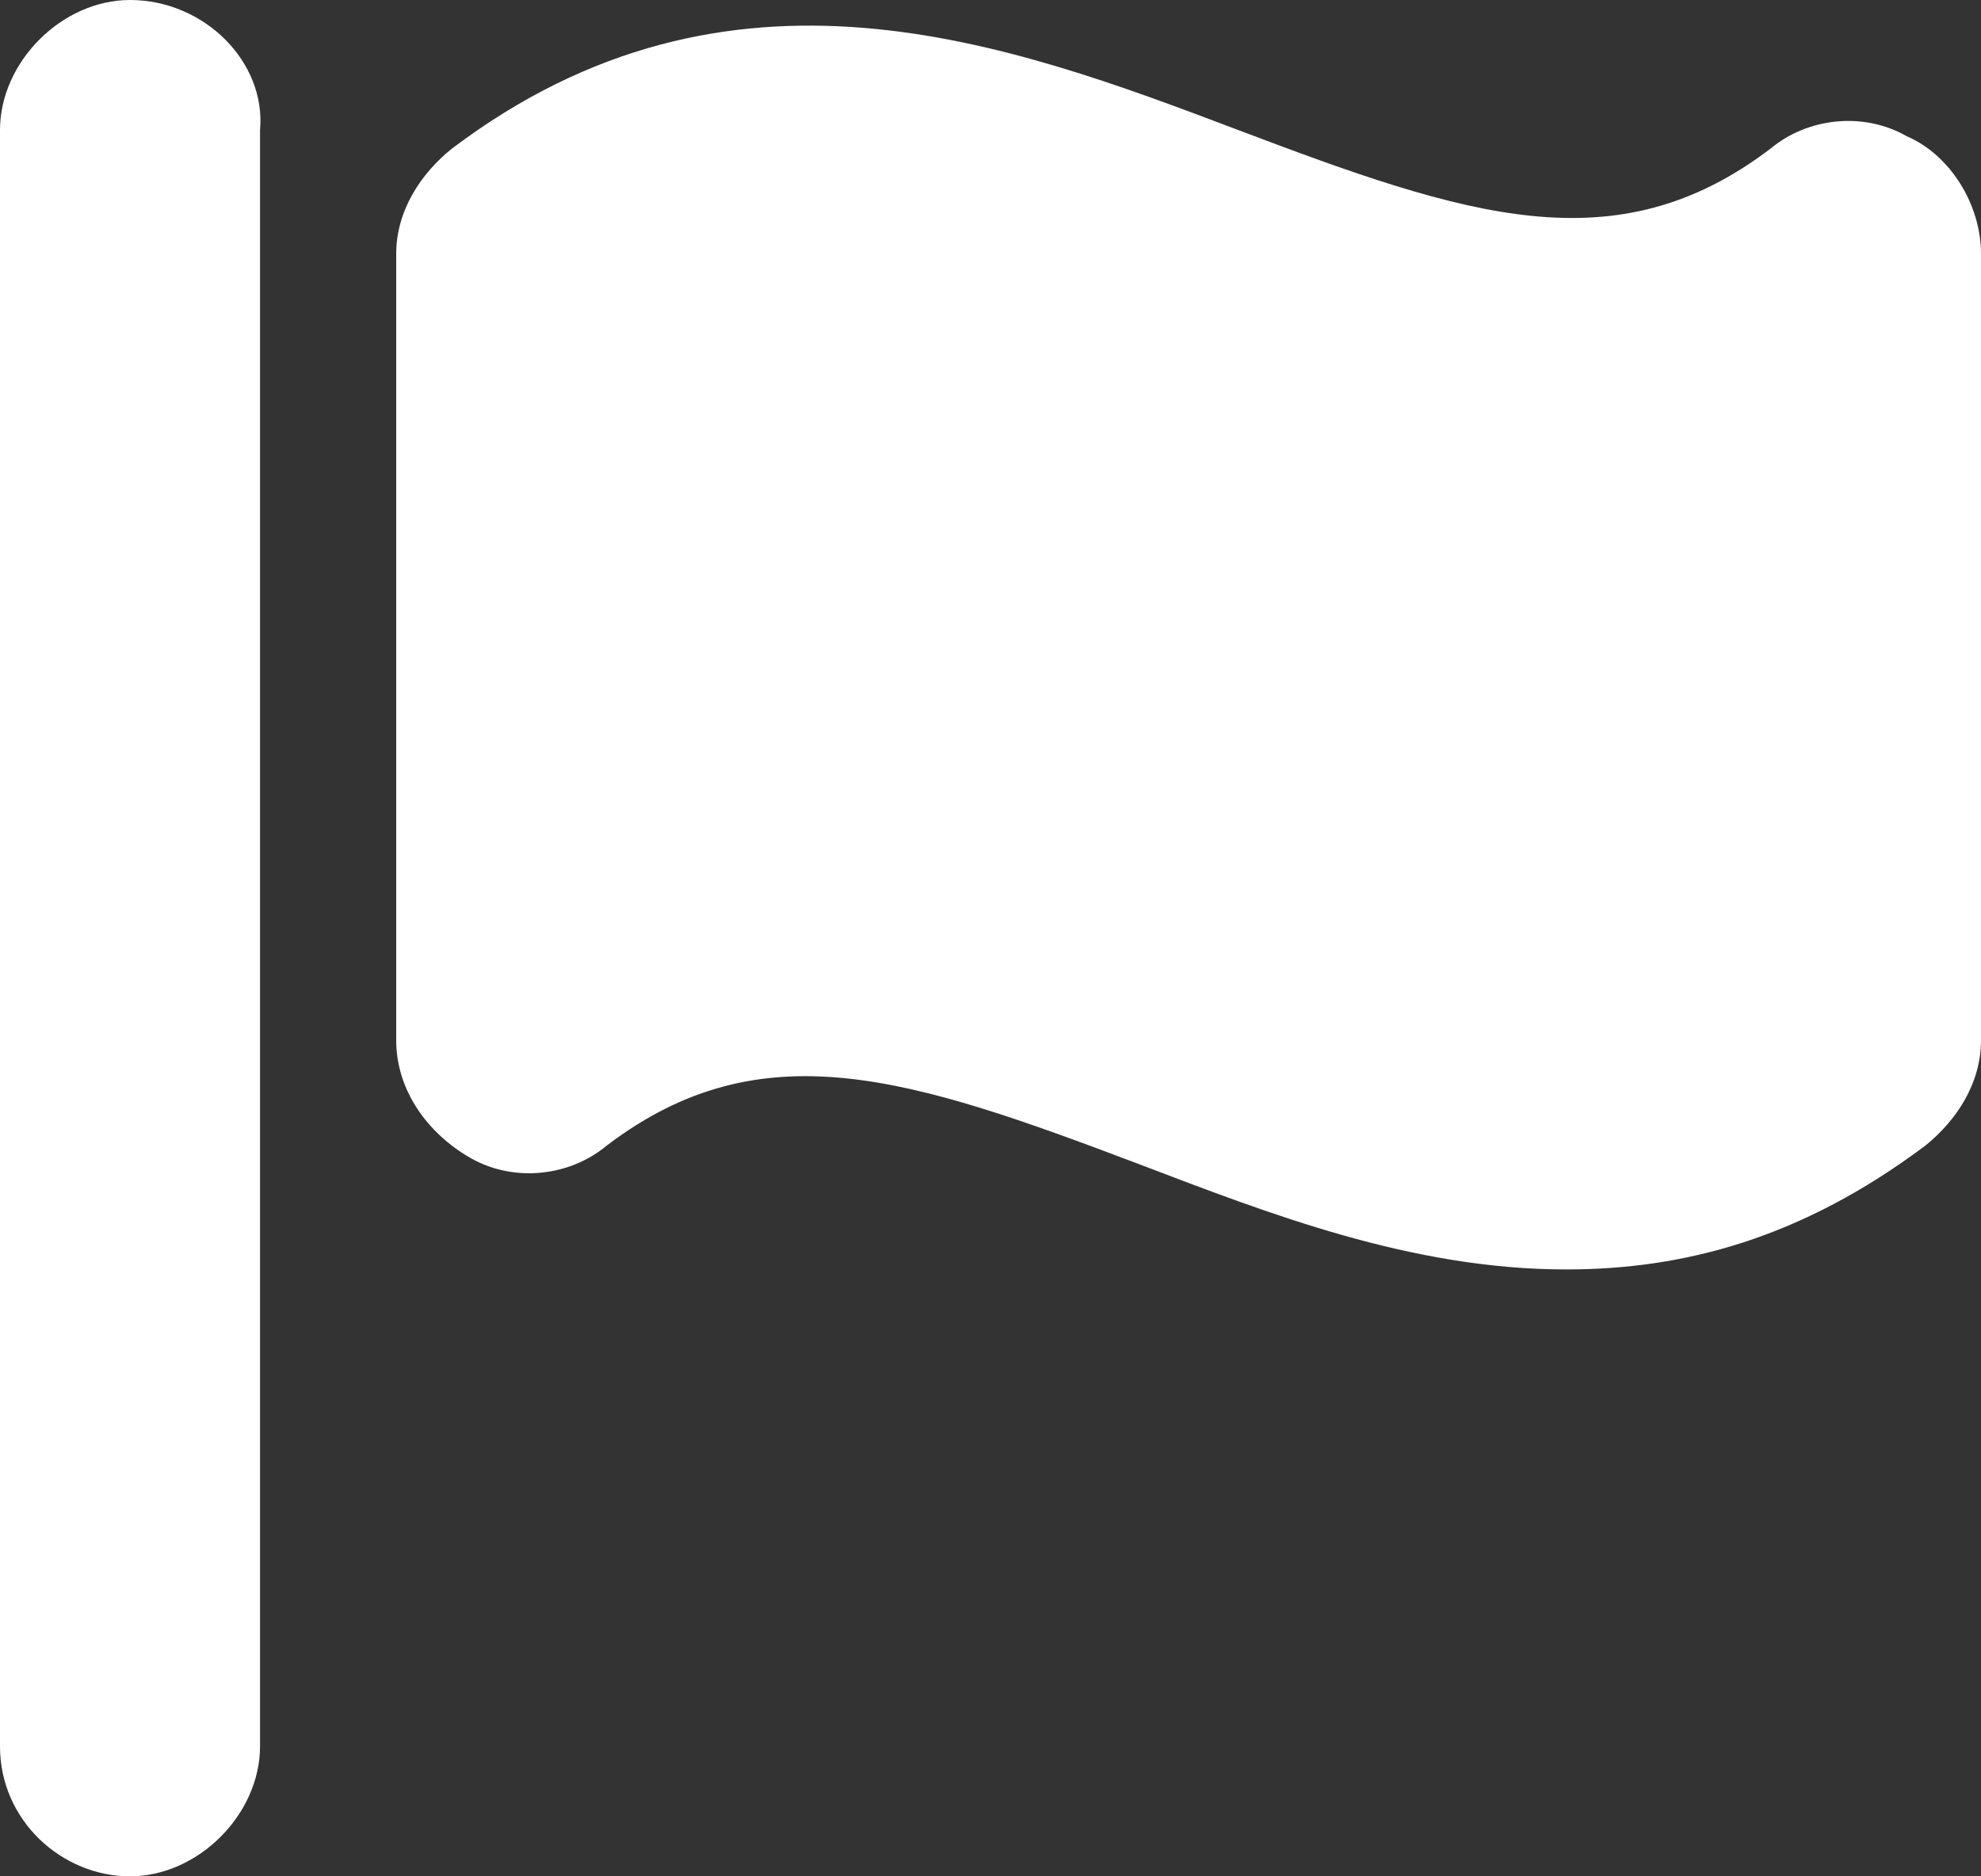
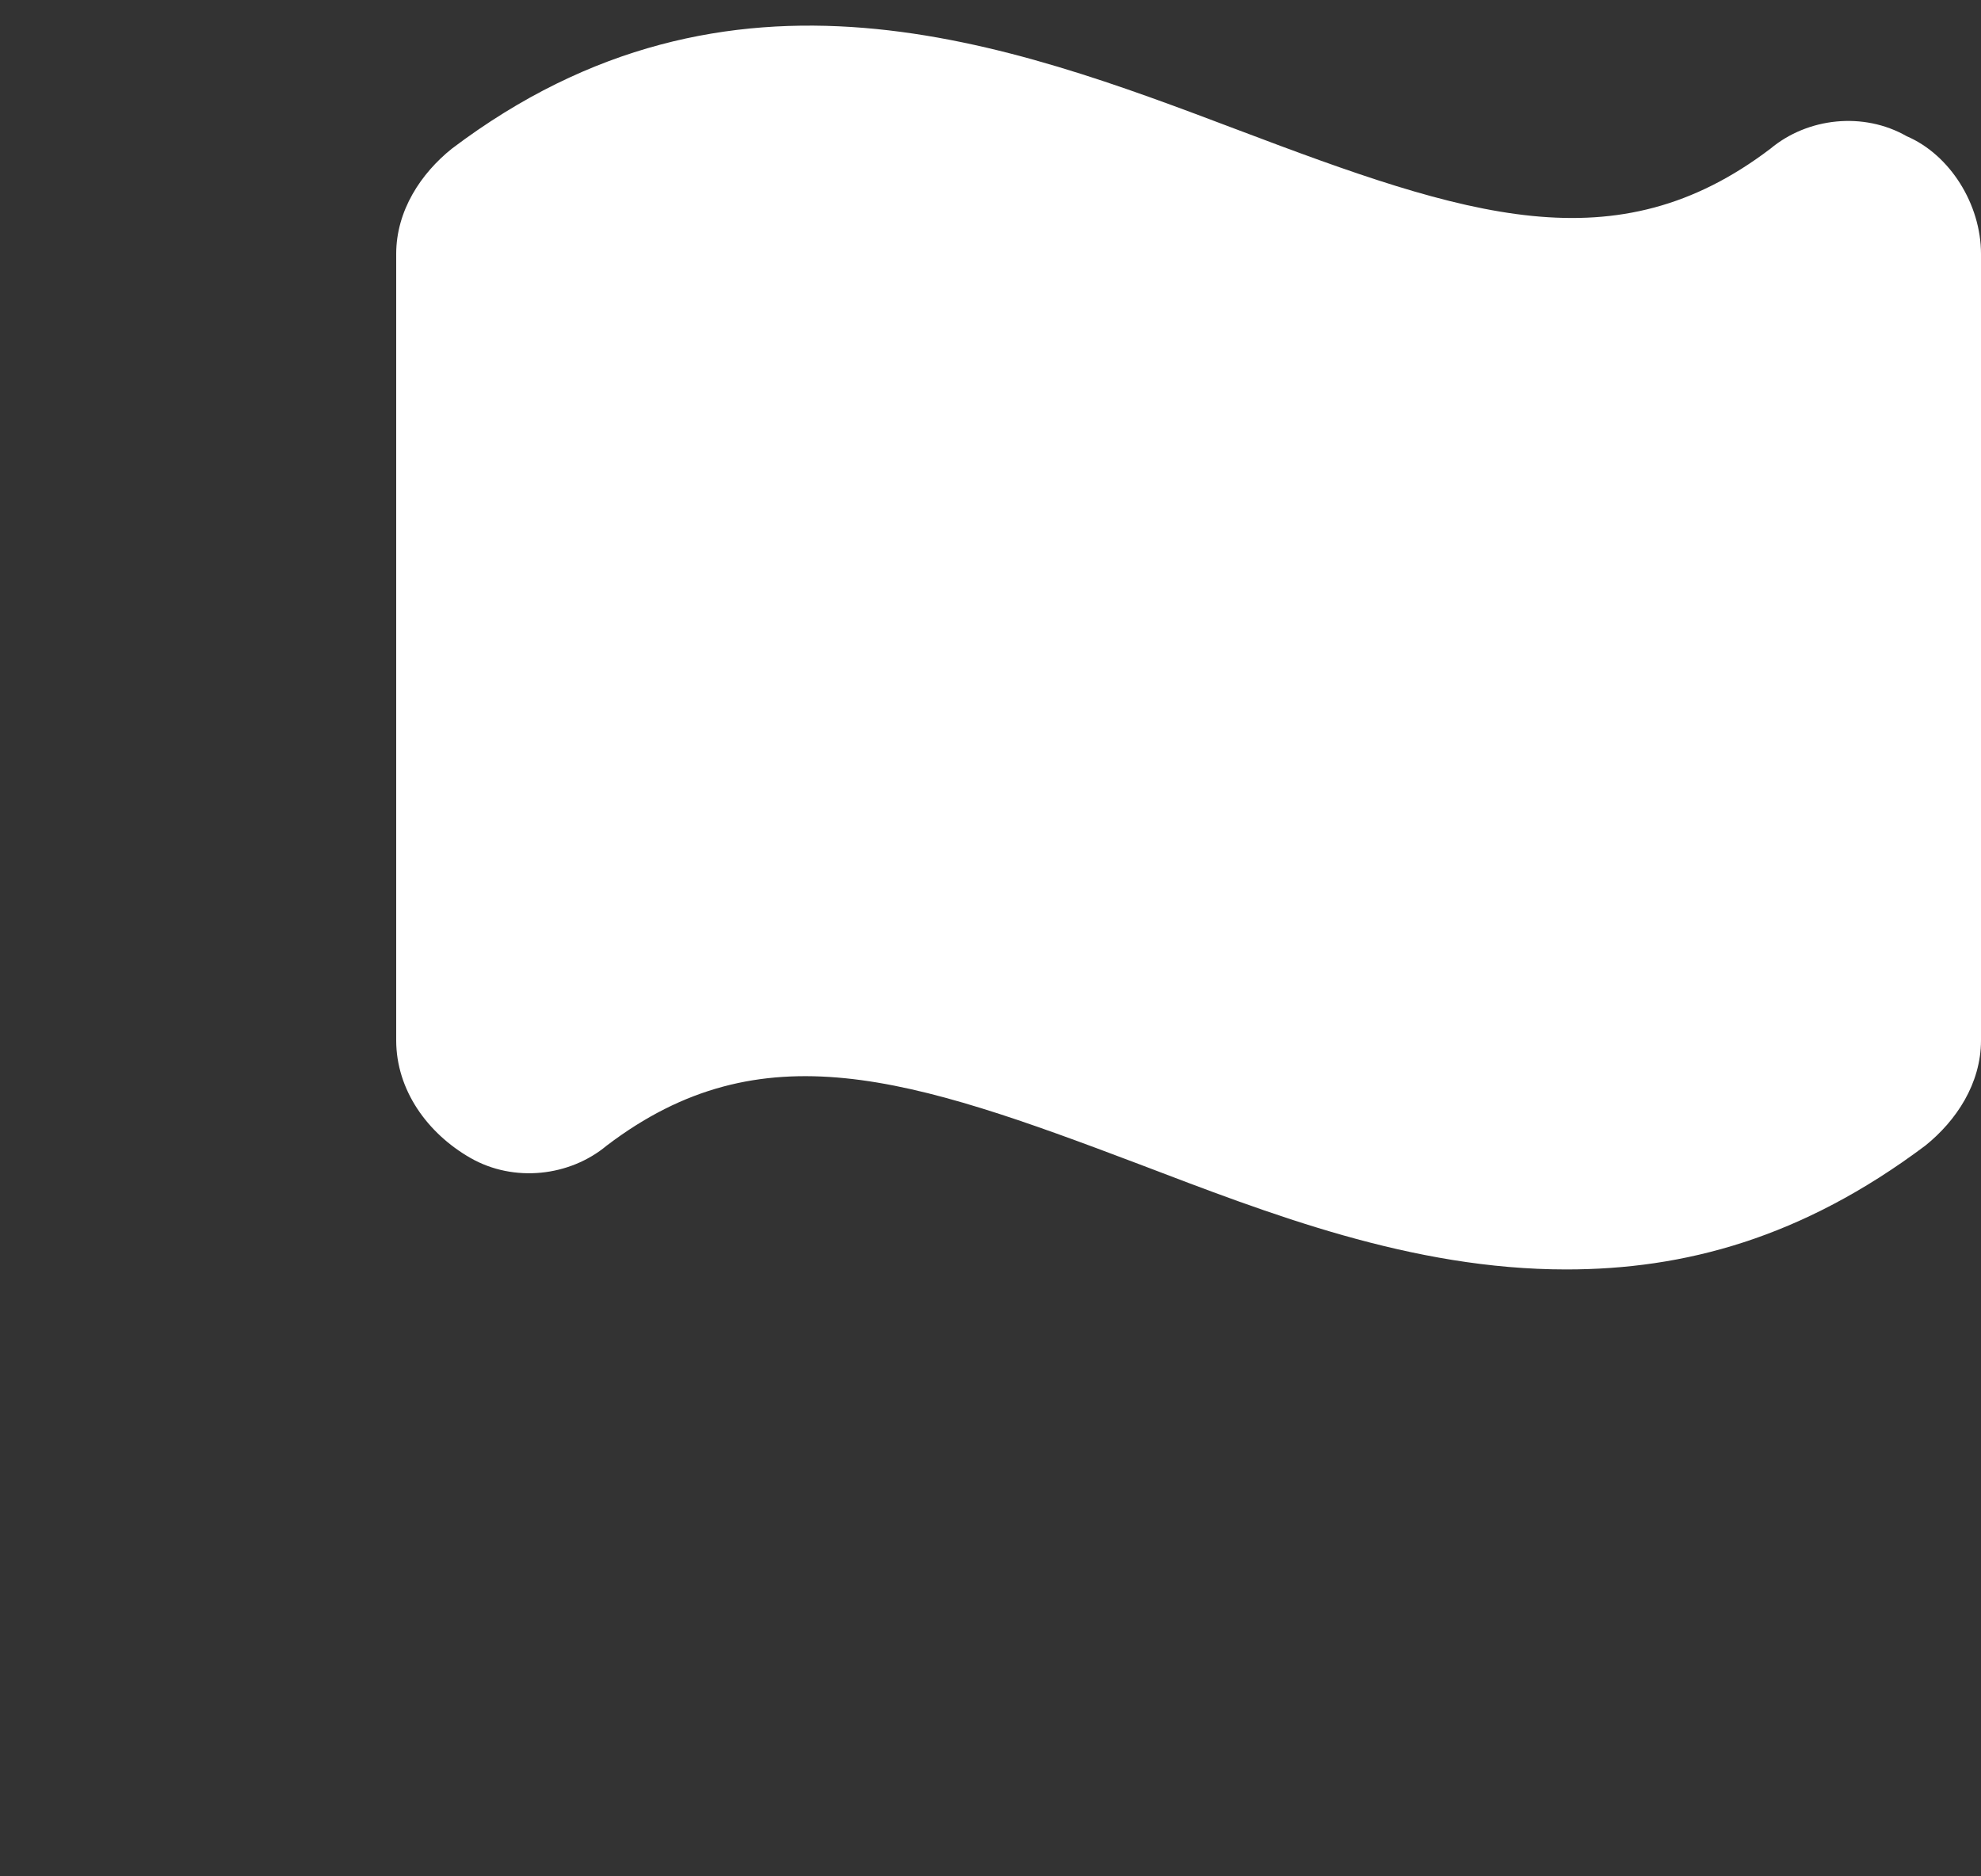
<svg xmlns="http://www.w3.org/2000/svg" width="19" height="18" viewBox="0 0 19 18" fill="none">
  <rect x="0" y="0" width="19" height="18" fill="#333333" stroke="none" />
  <path d="M18.288 1.307C17.872 1.069 17.337 1.129 16.981 1.426C15.497 2.554 14.072 2.079 11.875 1.247C9.678 0.416 7.006 -0.594 4.334 1.426C4.038 1.663 3.8 2.02 3.8 2.436V9.98C3.8 10.455 4.097 10.871 4.513 11.109C4.928 11.346 5.463 11.287 5.819 10.99C7.303 9.861 8.728 10.336 10.925 11.168C12.172 11.643 13.537 12.178 15.022 12.178C16.15 12.178 17.278 11.881 18.466 10.99C18.762 10.752 19 10.396 19 9.98V2.436C19 1.96 18.703 1.485 18.288 1.307Z" fill="white" />
-   <path d="M1.247 0C0.594 0 0 0.594 0 1.248V16.753C0 17.465 0.594 18 1.247 18C1.9 18 2.494 17.406 2.494 16.753V1.248C2.553 0.594 1.959 0 1.247 0Z" fill="white" />
</svg>